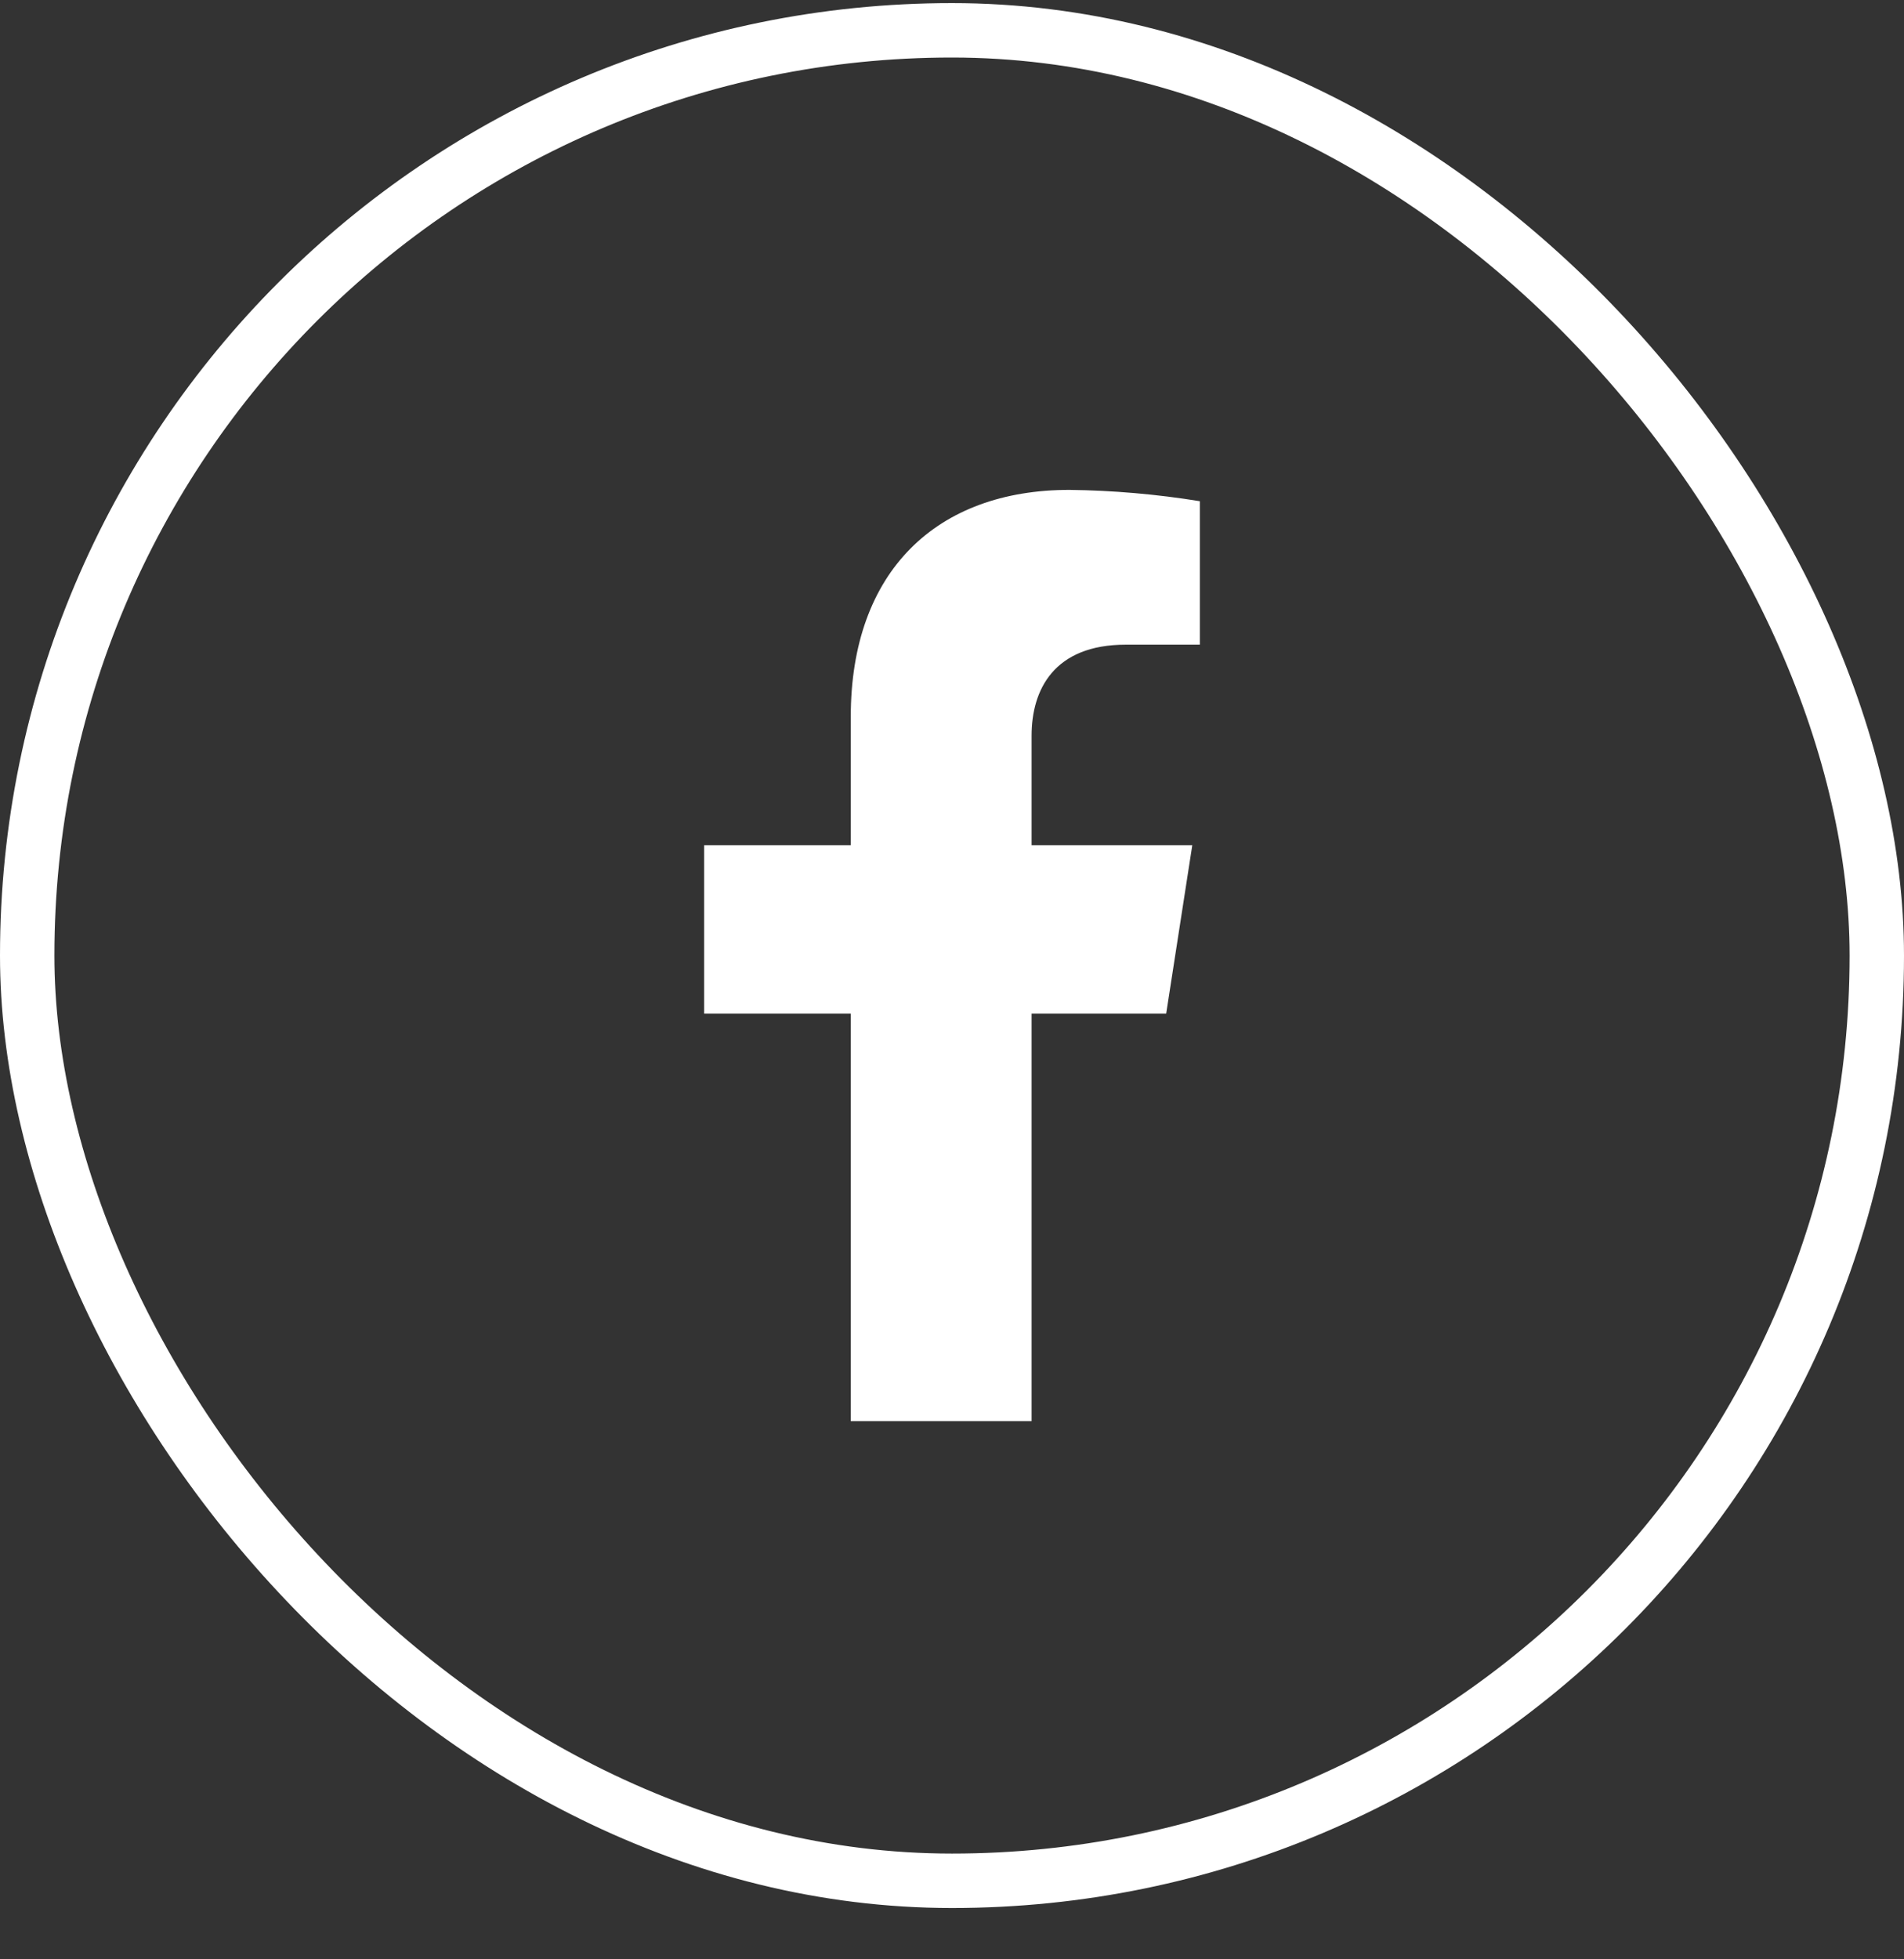
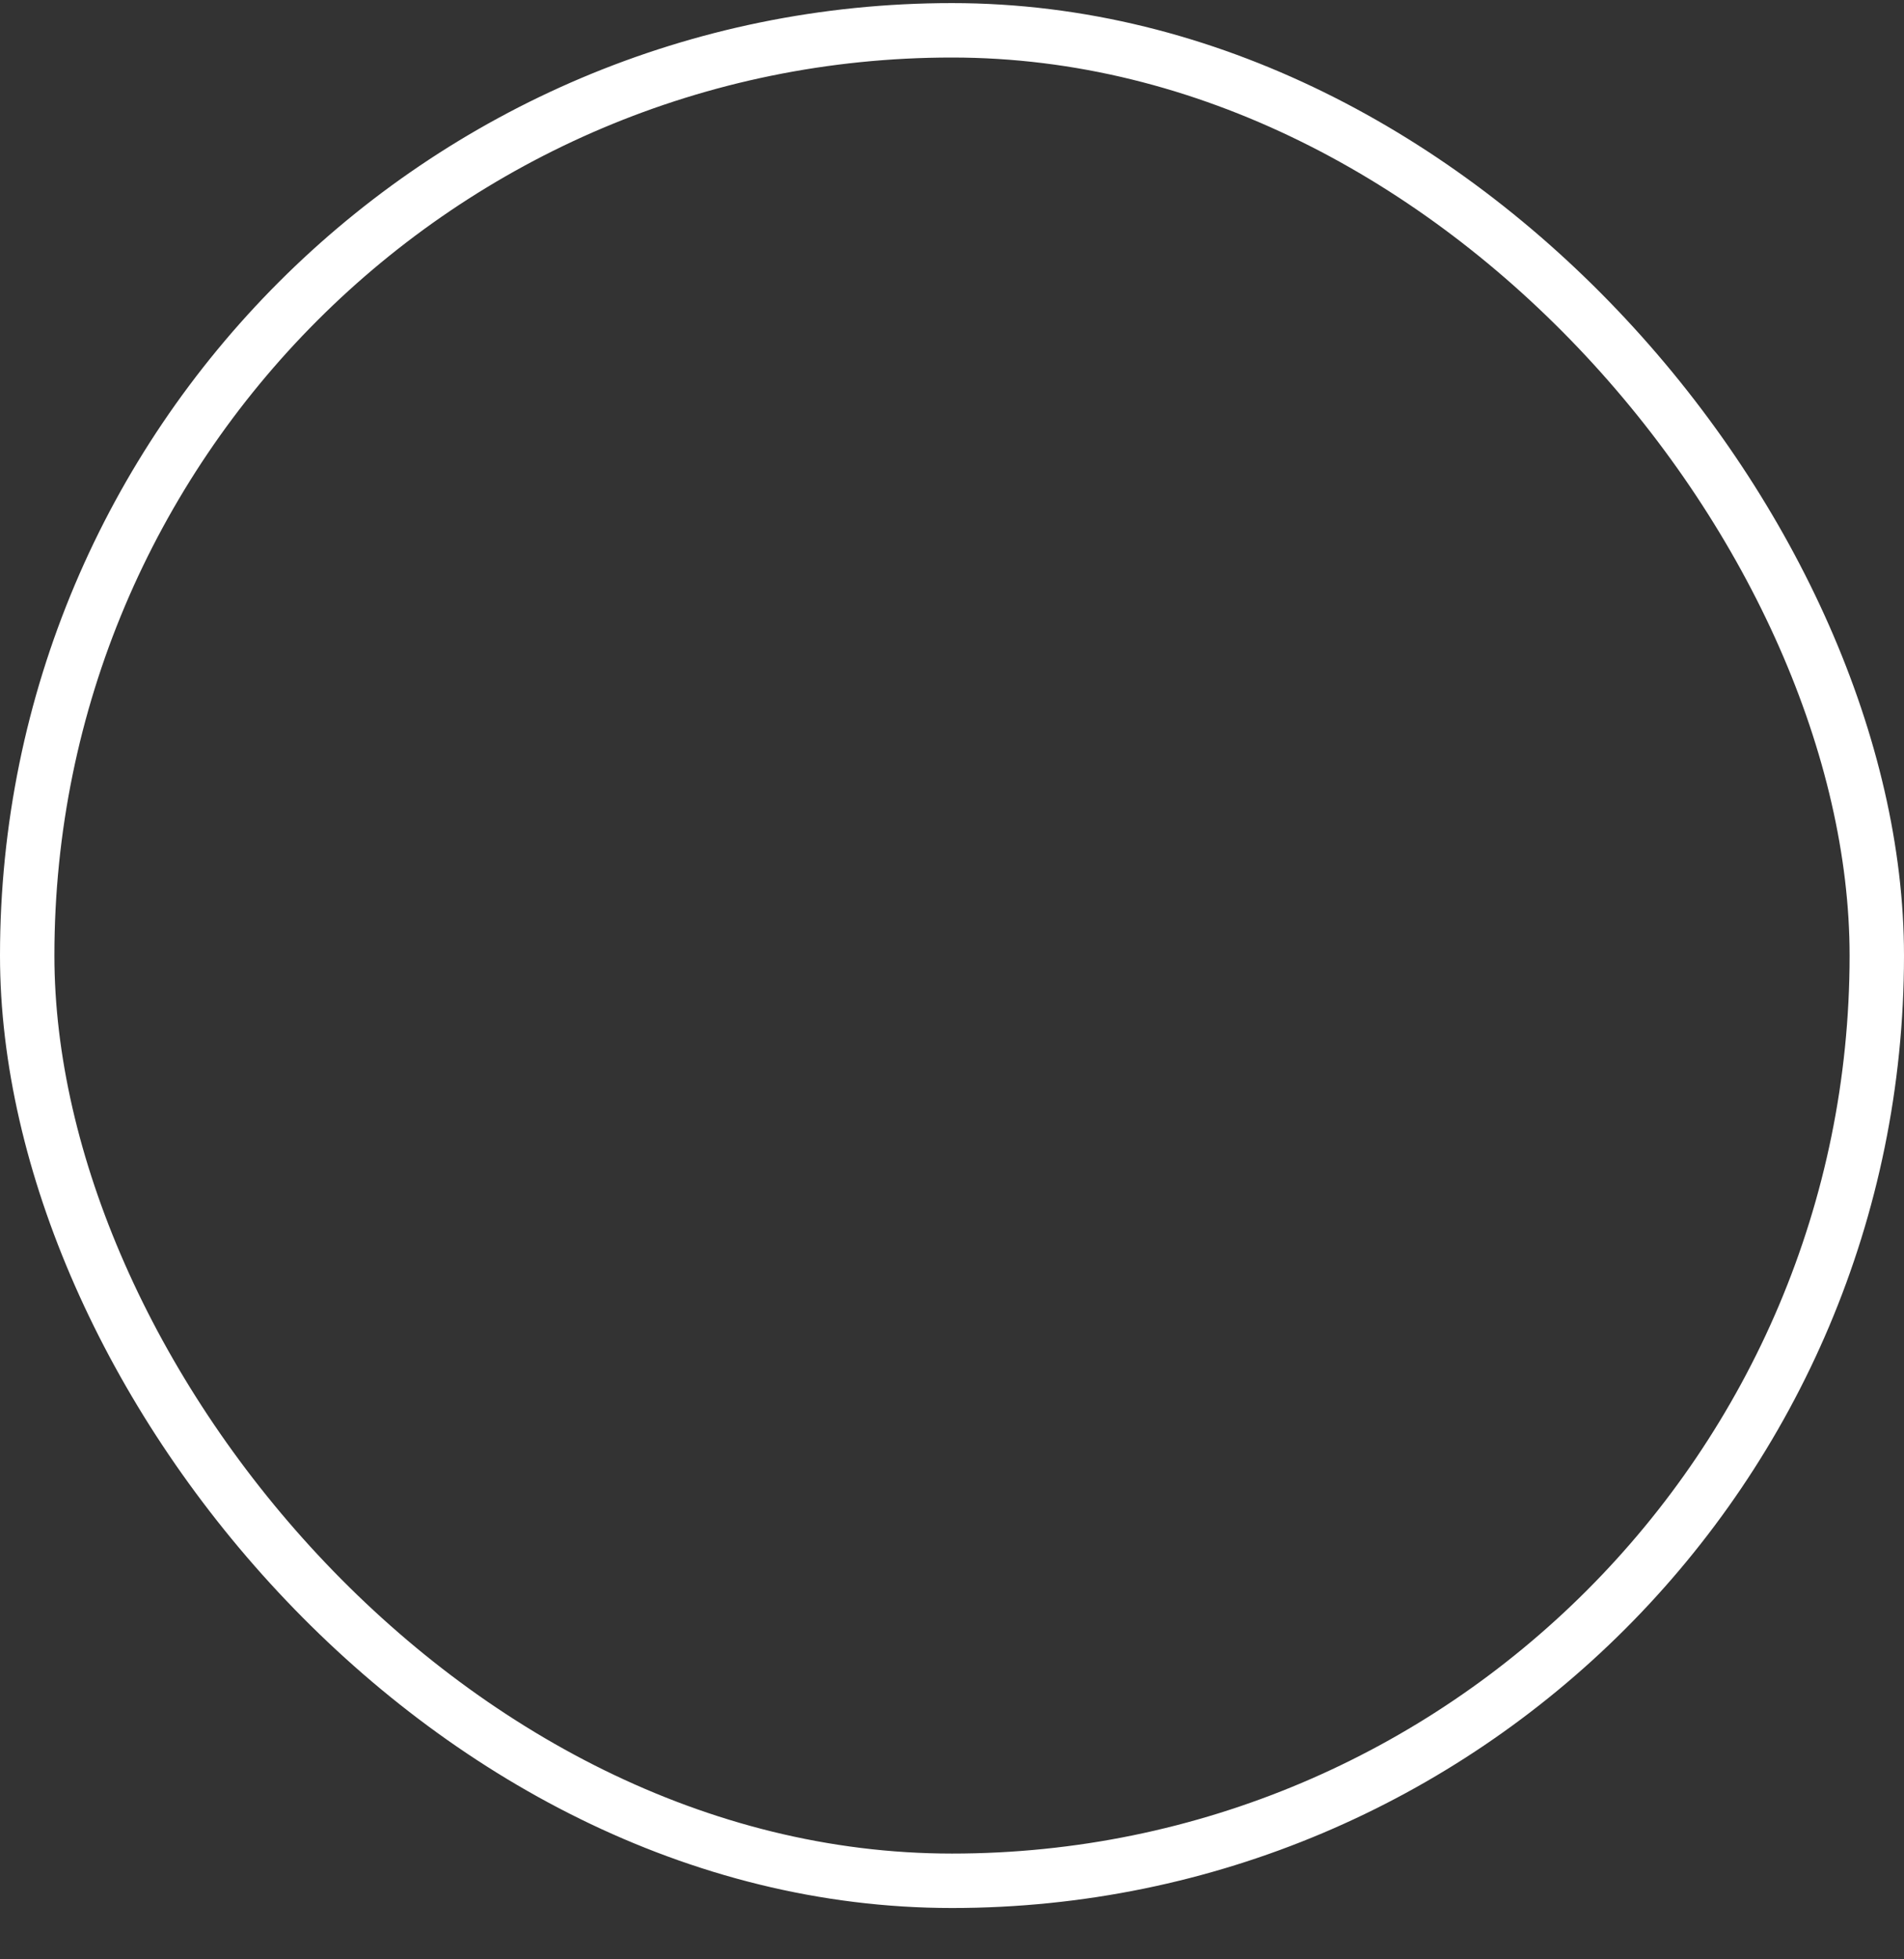
<svg xmlns="http://www.w3.org/2000/svg" width="35" height="36" viewBox="0 0 35 36" fill="none">
  <rect x="0" y="0" width="35" height="36" fill="#333333" stroke="none" />
  <rect x="0.5" y="0.557" width="34" height="34" rx="17" stroke="white" />
-   <path d="M21.437 18.625L21.917 15.53H18.963V13.518C18.963 12.672 19.375 11.845 20.694 11.845H22.056V9.209C21.262 9.08 20.461 9.011 19.658 9.001C17.227 9.001 15.639 10.486 15.639 13.17V15.53H12.944V18.625H15.639V26.112H18.963V18.625H21.437Z" fill="white" />
</svg>